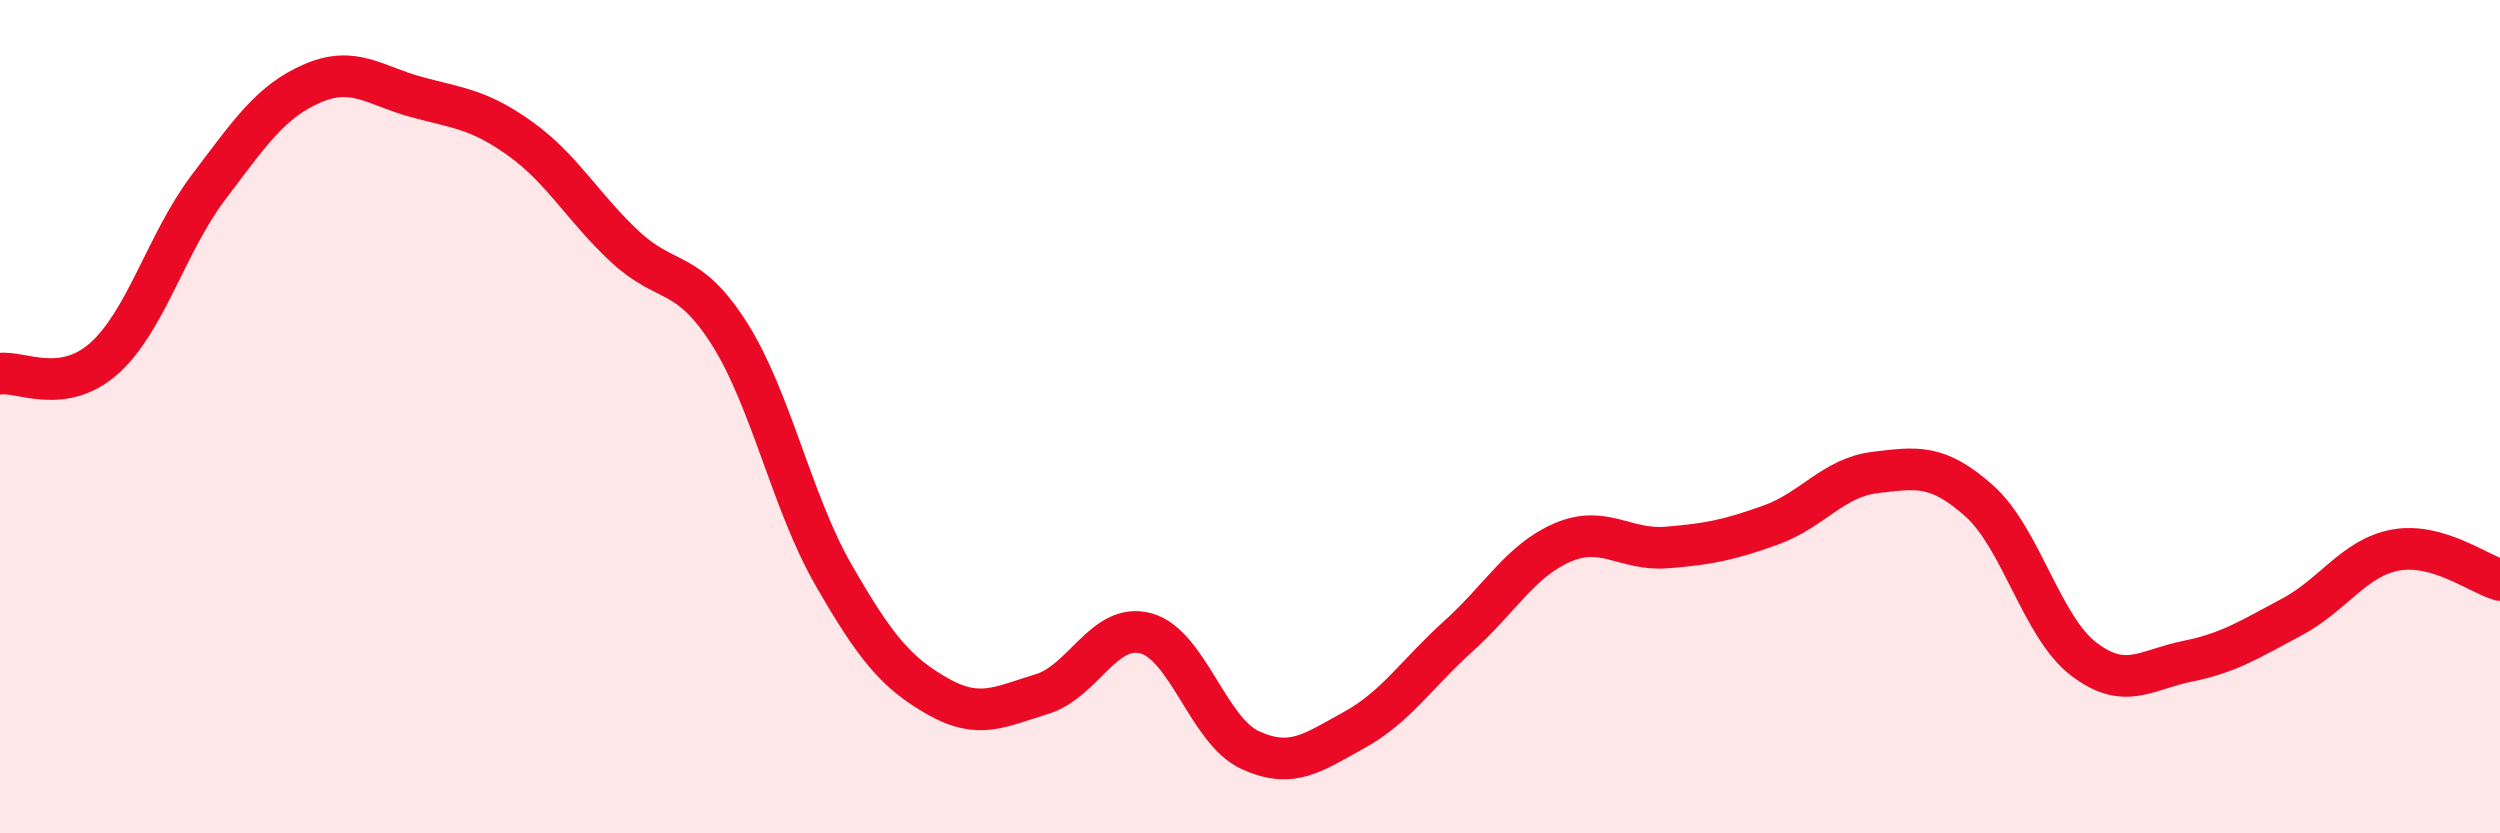
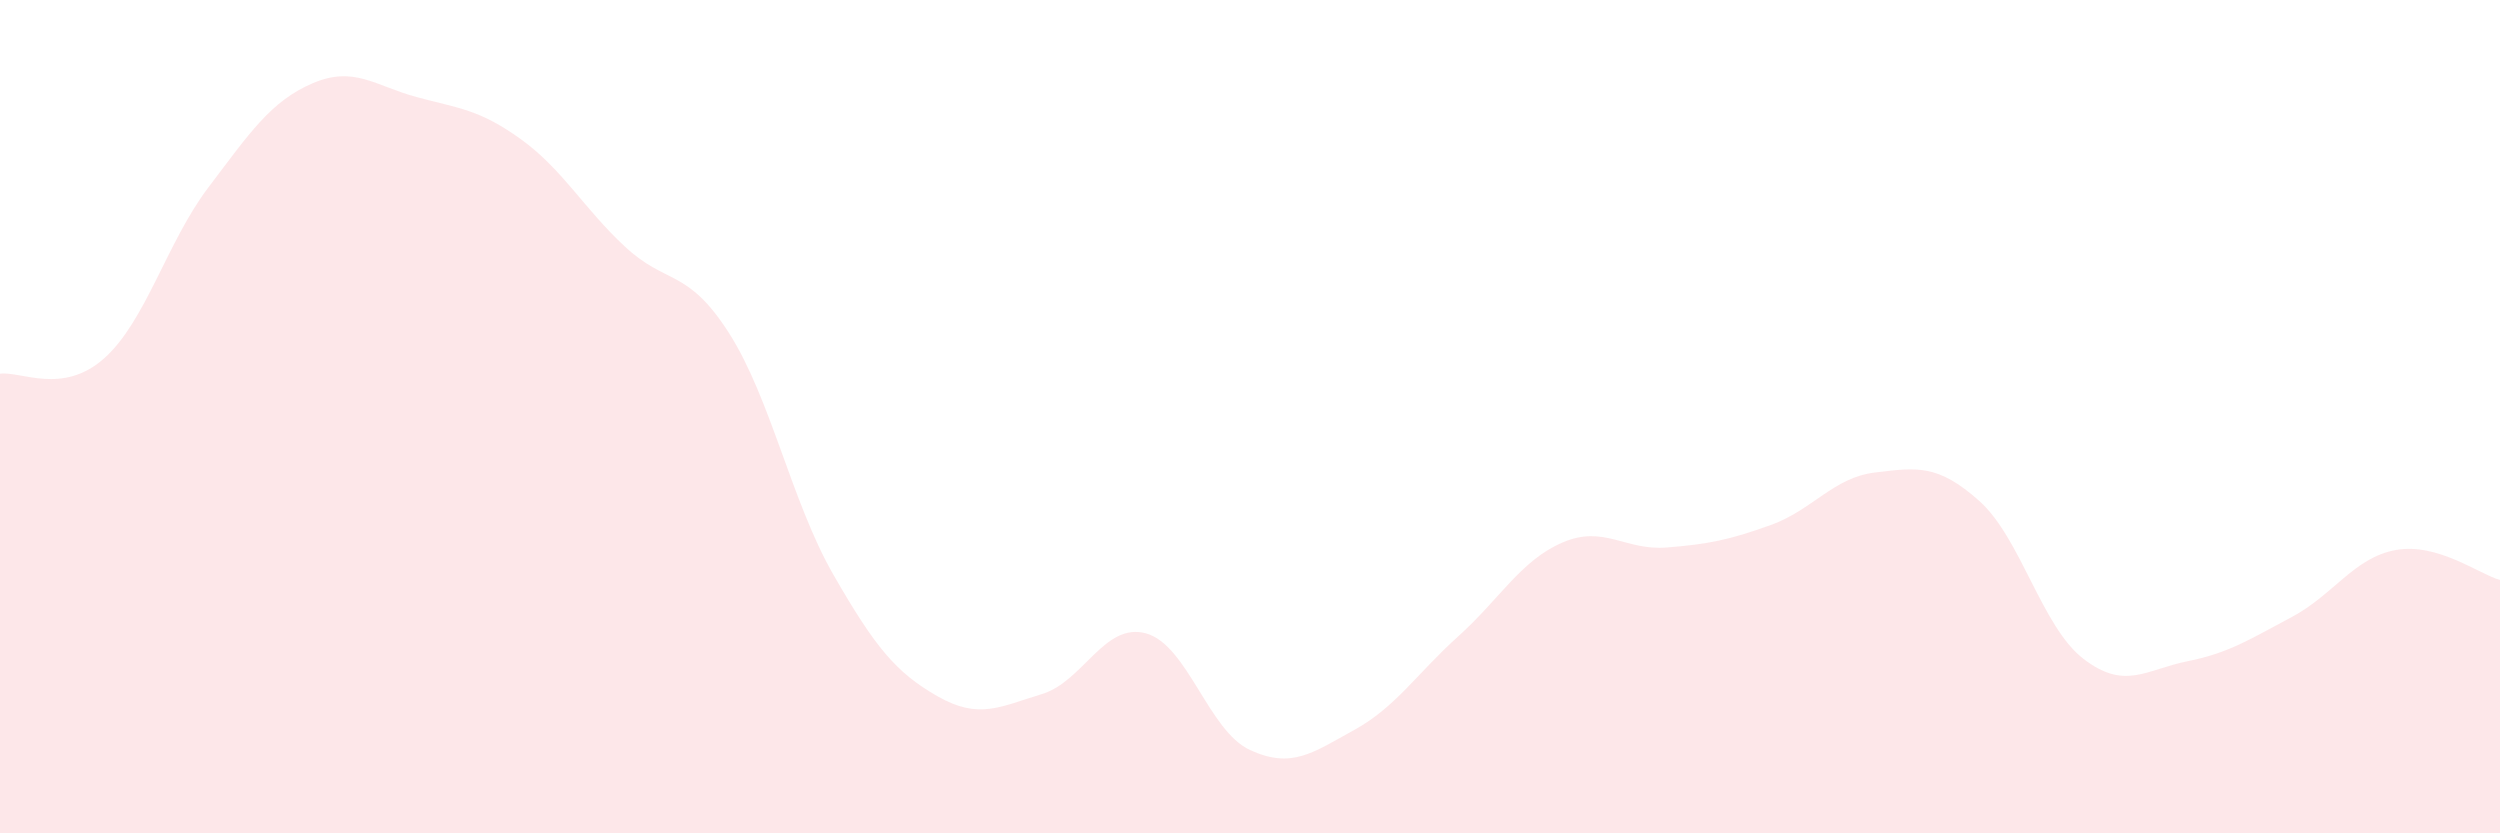
<svg xmlns="http://www.w3.org/2000/svg" width="60" height="20" viewBox="0 0 60 20">
  <path d="M 0,8.97 C 0.5,8.9 1.5,9.49 2.5,8.6 C 3.5,7.71 4,5.82 5,4.5 C 6,3.18 6.5,2.43 7.5,2 C 8.5,1.57 9,2.06 10,2.33 C 11,2.6 11.5,2.62 12.5,3.34 C 13.5,4.06 14,4.99 15,5.92 C 16,6.85 16.5,6.43 17.5,8 C 18.5,9.57 19,12.05 20,13.79 C 21,15.53 21.5,16.14 22.5,16.71 C 23.5,17.28 24,16.96 25,16.66 C 26,16.36 26.5,14.93 27.5,15.2 C 28.5,15.47 29,17.54 30,18 C 31,18.46 31.5,18.07 32.5,17.52 C 33.5,16.97 34,16.17 35,15.27 C 36,14.37 36.5,13.45 37.5,13.02 C 38.5,12.59 39,13.22 40,13.14 C 41,13.06 41.5,12.96 42.5,12.6 C 43.5,12.24 44,11.46 45,11.34 C 46,11.22 46.5,11.13 47.5,12.02 C 48.5,12.91 49,15.04 50,15.81 C 51,16.58 51.5,16.07 52.5,15.87 C 53.5,15.67 54,15.34 55,14.81 C 56,14.28 56.5,13.38 57.5,13.2 C 58.5,13.02 59.5,13.78 60,13.92L60 20L0 20Z" fill="#EB0A25" opacity="0.1" stroke-linecap="round" stroke-linejoin="round" />
-   <path d="M 0,8.97 C 0.5,8.9 1.5,9.49 2.5,8.6 C 3.5,7.71 4,5.82 5,4.5 C 6,3.18 6.5,2.43 7.5,2 C 8.5,1.57 9,2.06 10,2.33 C 11,2.6 11.5,2.62 12.5,3.34 C 13.5,4.06 14,4.99 15,5.92 C 16,6.85 16.5,6.43 17.5,8 C 18.5,9.57 19,12.05 20,13.79 C 21,15.53 21.5,16.14 22.5,16.71 C 23.5,17.28 24,16.96 25,16.66 C 26,16.36 26.5,14.93 27.5,15.2 C 28.5,15.47 29,17.54 30,18 C 31,18.46 31.5,18.07 32.5,17.52 C 33.5,16.97 34,16.17 35,15.27 C 36,14.37 36.5,13.45 37.5,13.02 C 38.5,12.59 39,13.22 40,13.14 C 41,13.06 41.5,12.96 42.5,12.6 C 43.5,12.24 44,11.46 45,11.34 C 46,11.22 46.5,11.13 47.5,12.02 C 48.5,12.91 49,15.04 50,15.81 C 51,16.58 51.5,16.07 52.5,15.87 C 53.5,15.67 54,15.34 55,14.81 C 56,14.28 56.5,13.38 57.5,13.2 C 58.5,13.02 59.5,13.78 60,13.92" stroke="#EB0A25" stroke-width="1" fill="none" stroke-linecap="round" stroke-linejoin="round" />
</svg>